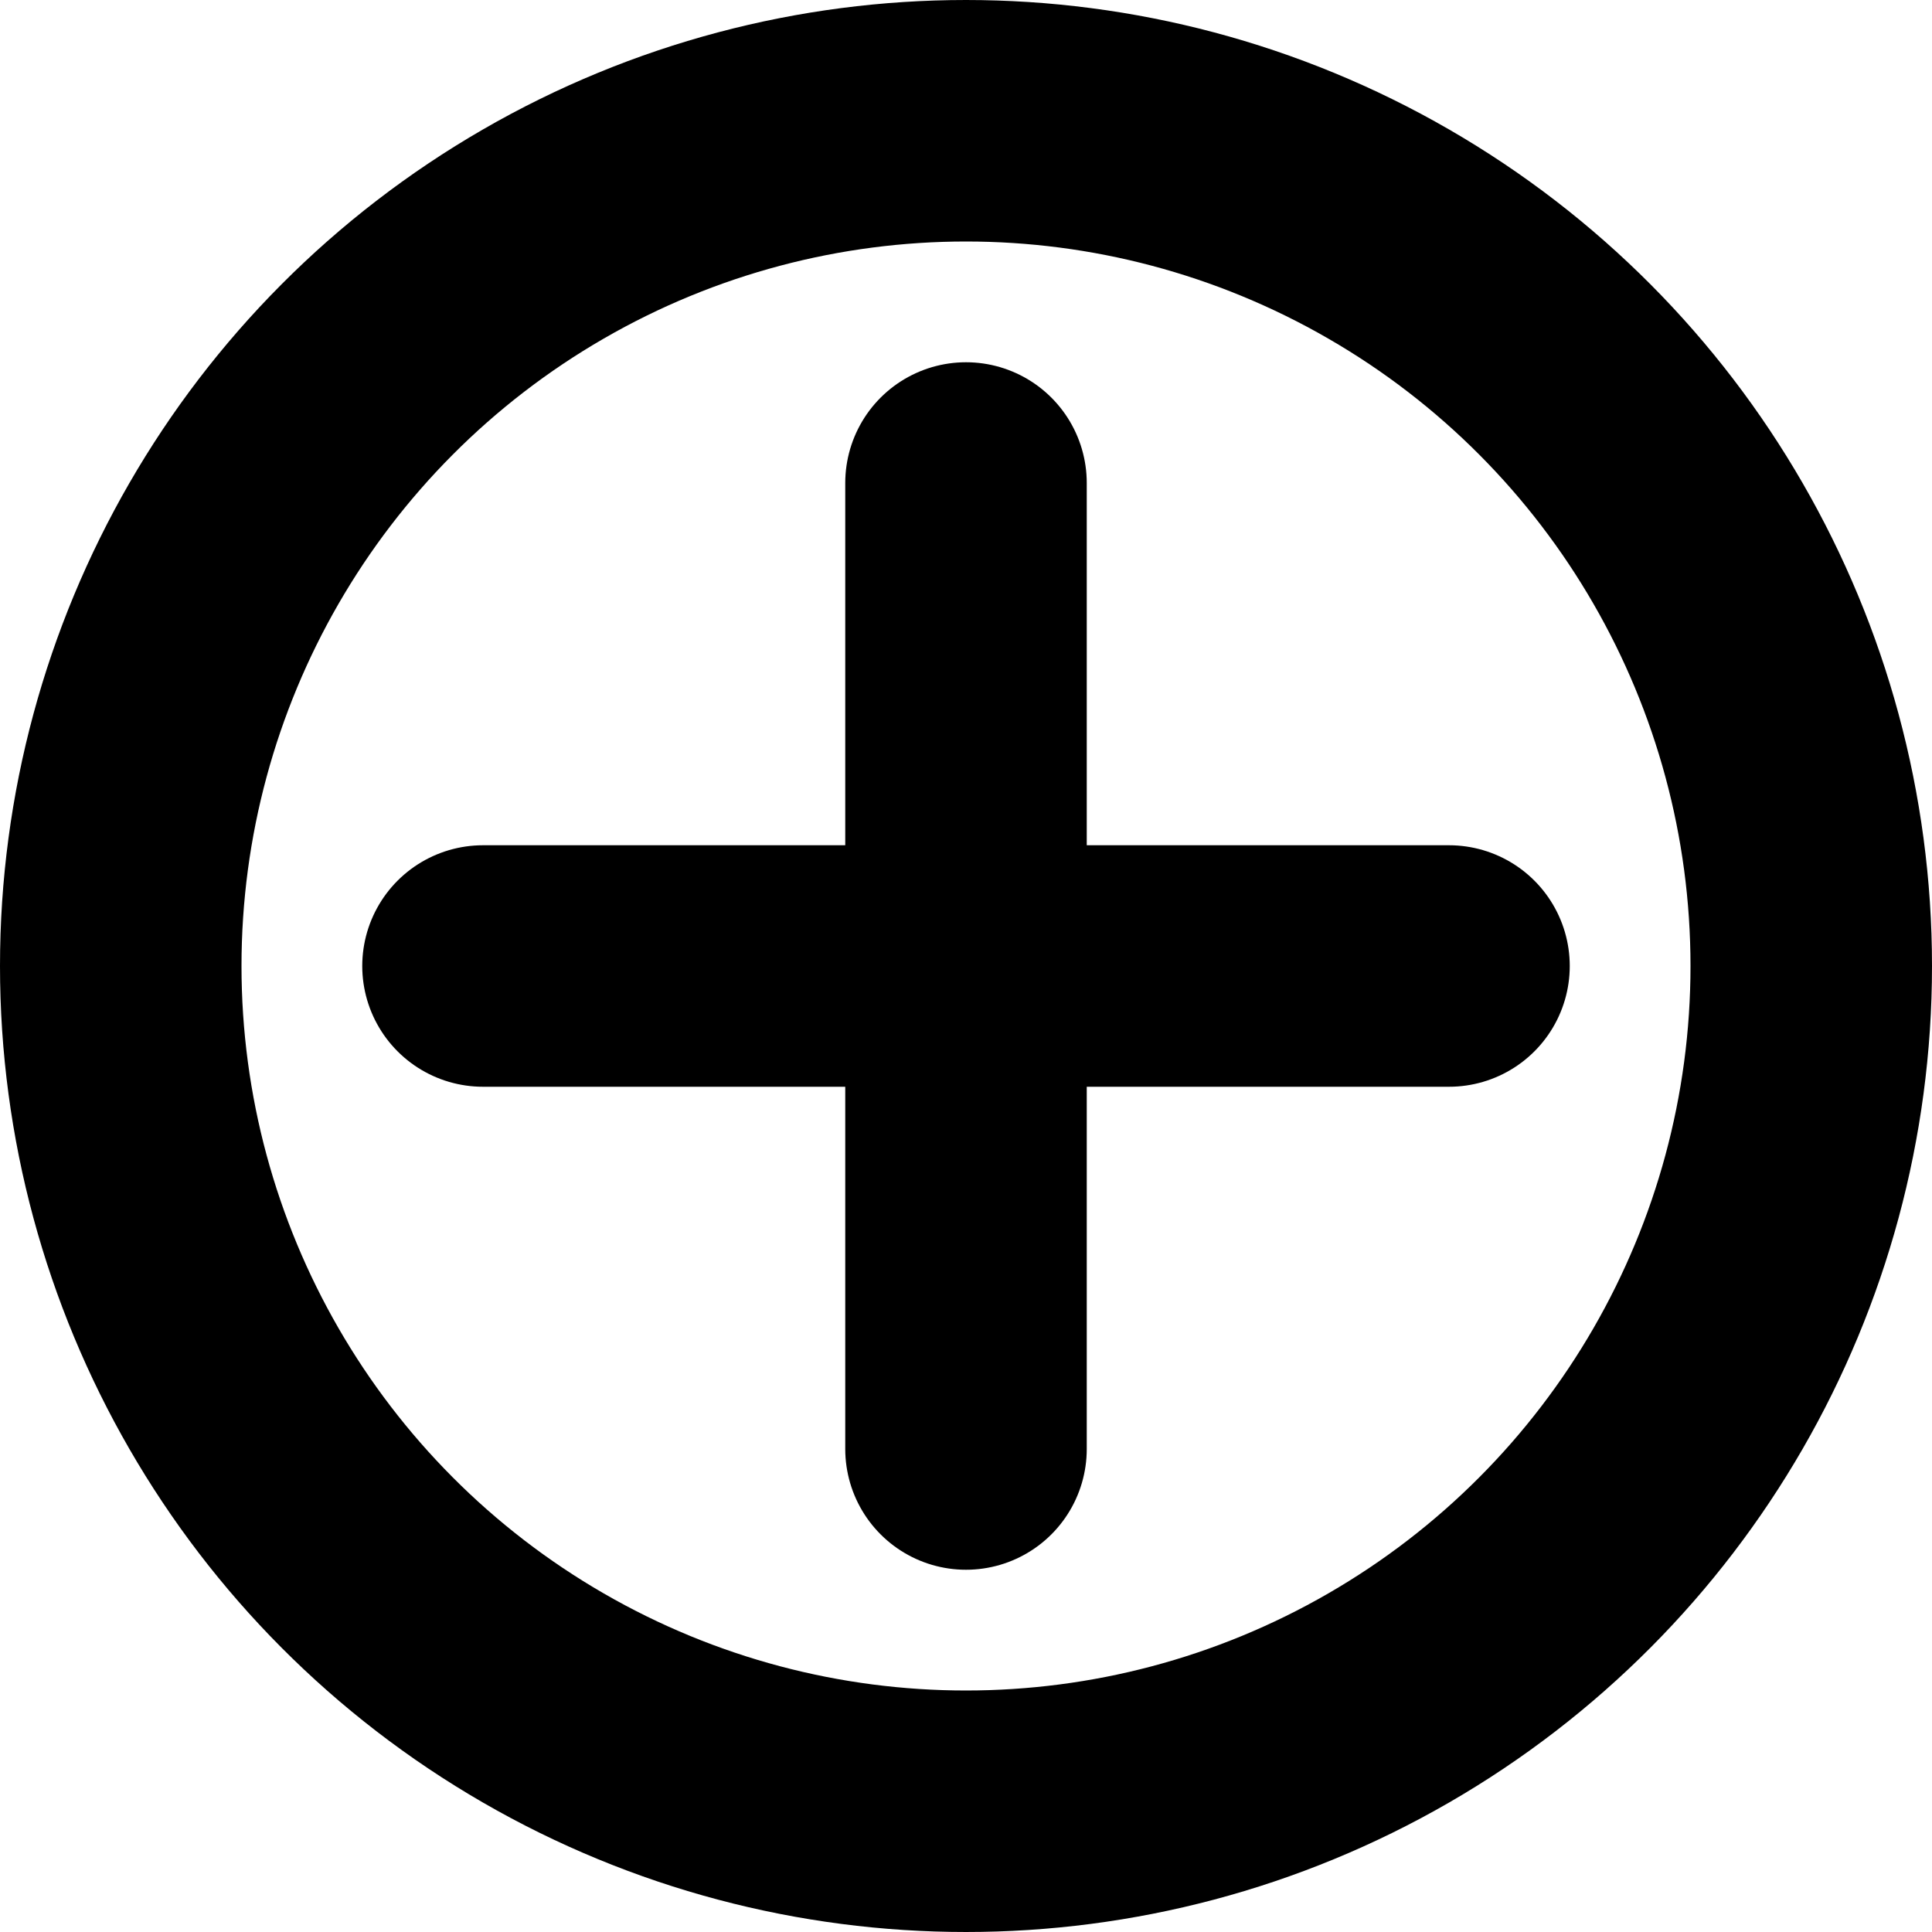
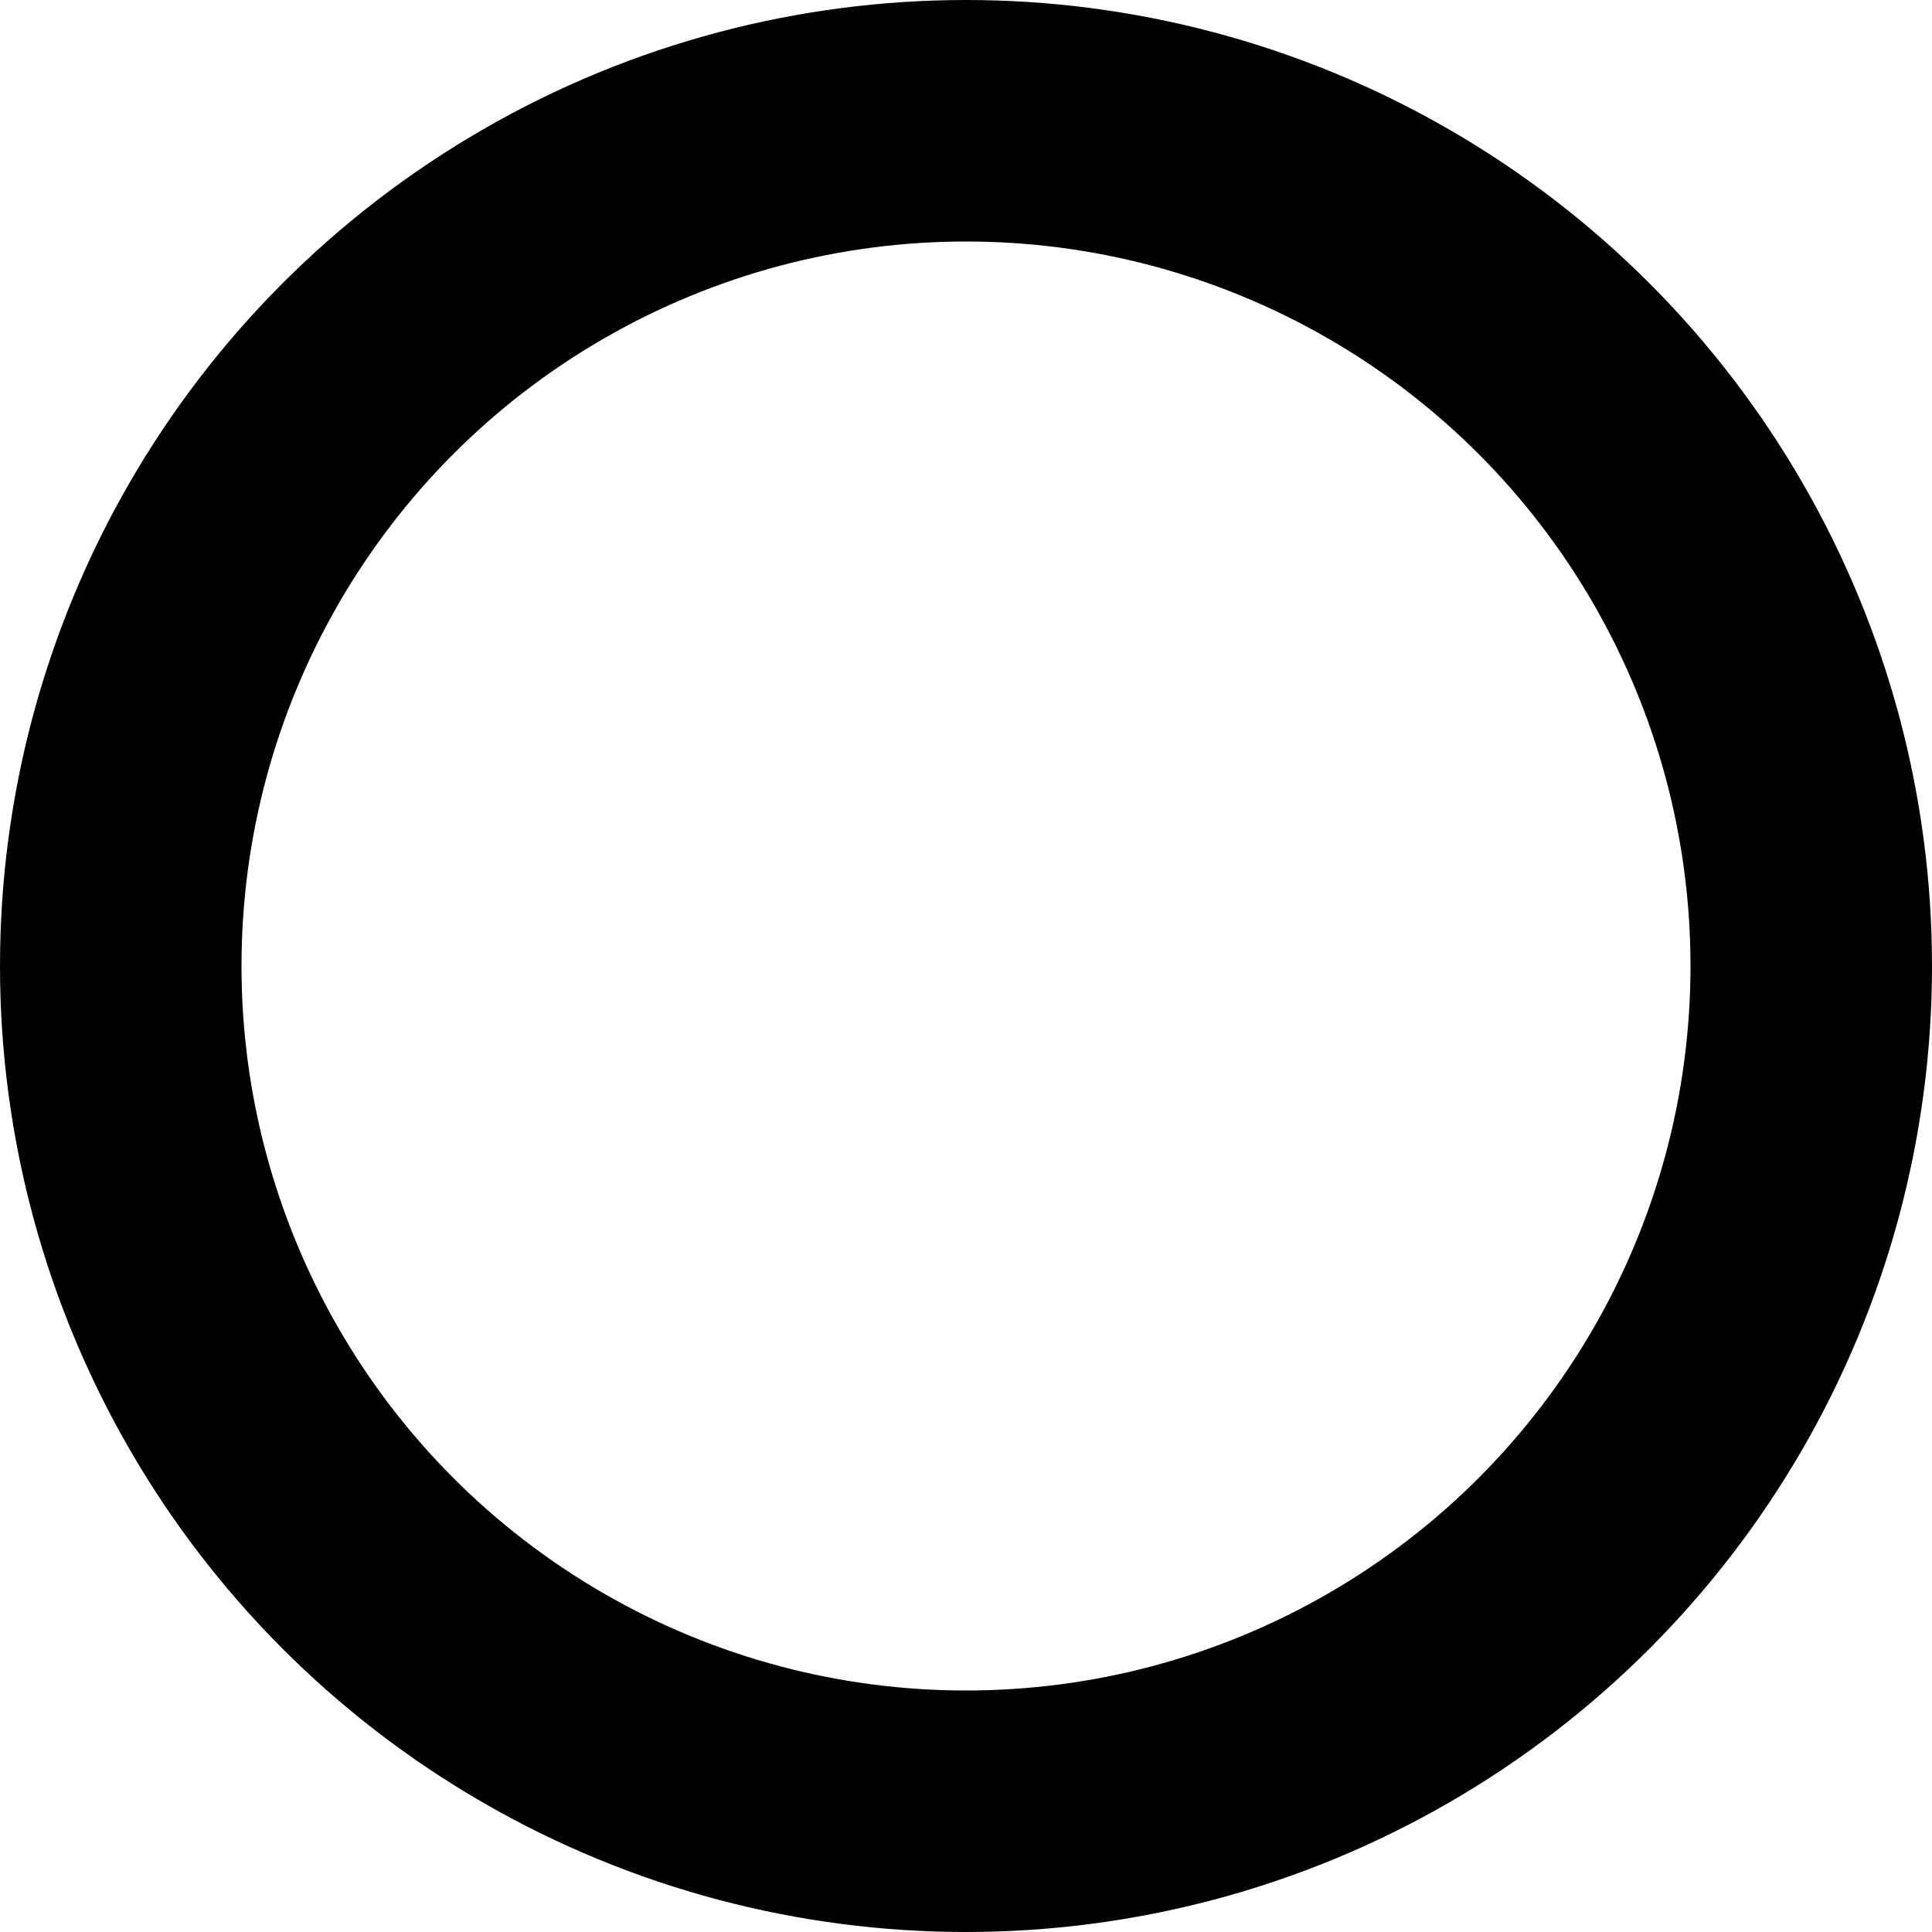
<svg xmlns="http://www.w3.org/2000/svg" width="16" height="16" viewBox="0 0 16 16" fill="none">
  <circle cx="8" cy="8" r="7" stroke="#000000" stroke-width="2" fill="none" />
-   <path d="M4 8 L12 8 M8 4 L8 12" stroke="#000000" stroke-width="2" stroke-linecap="round" />
</svg>